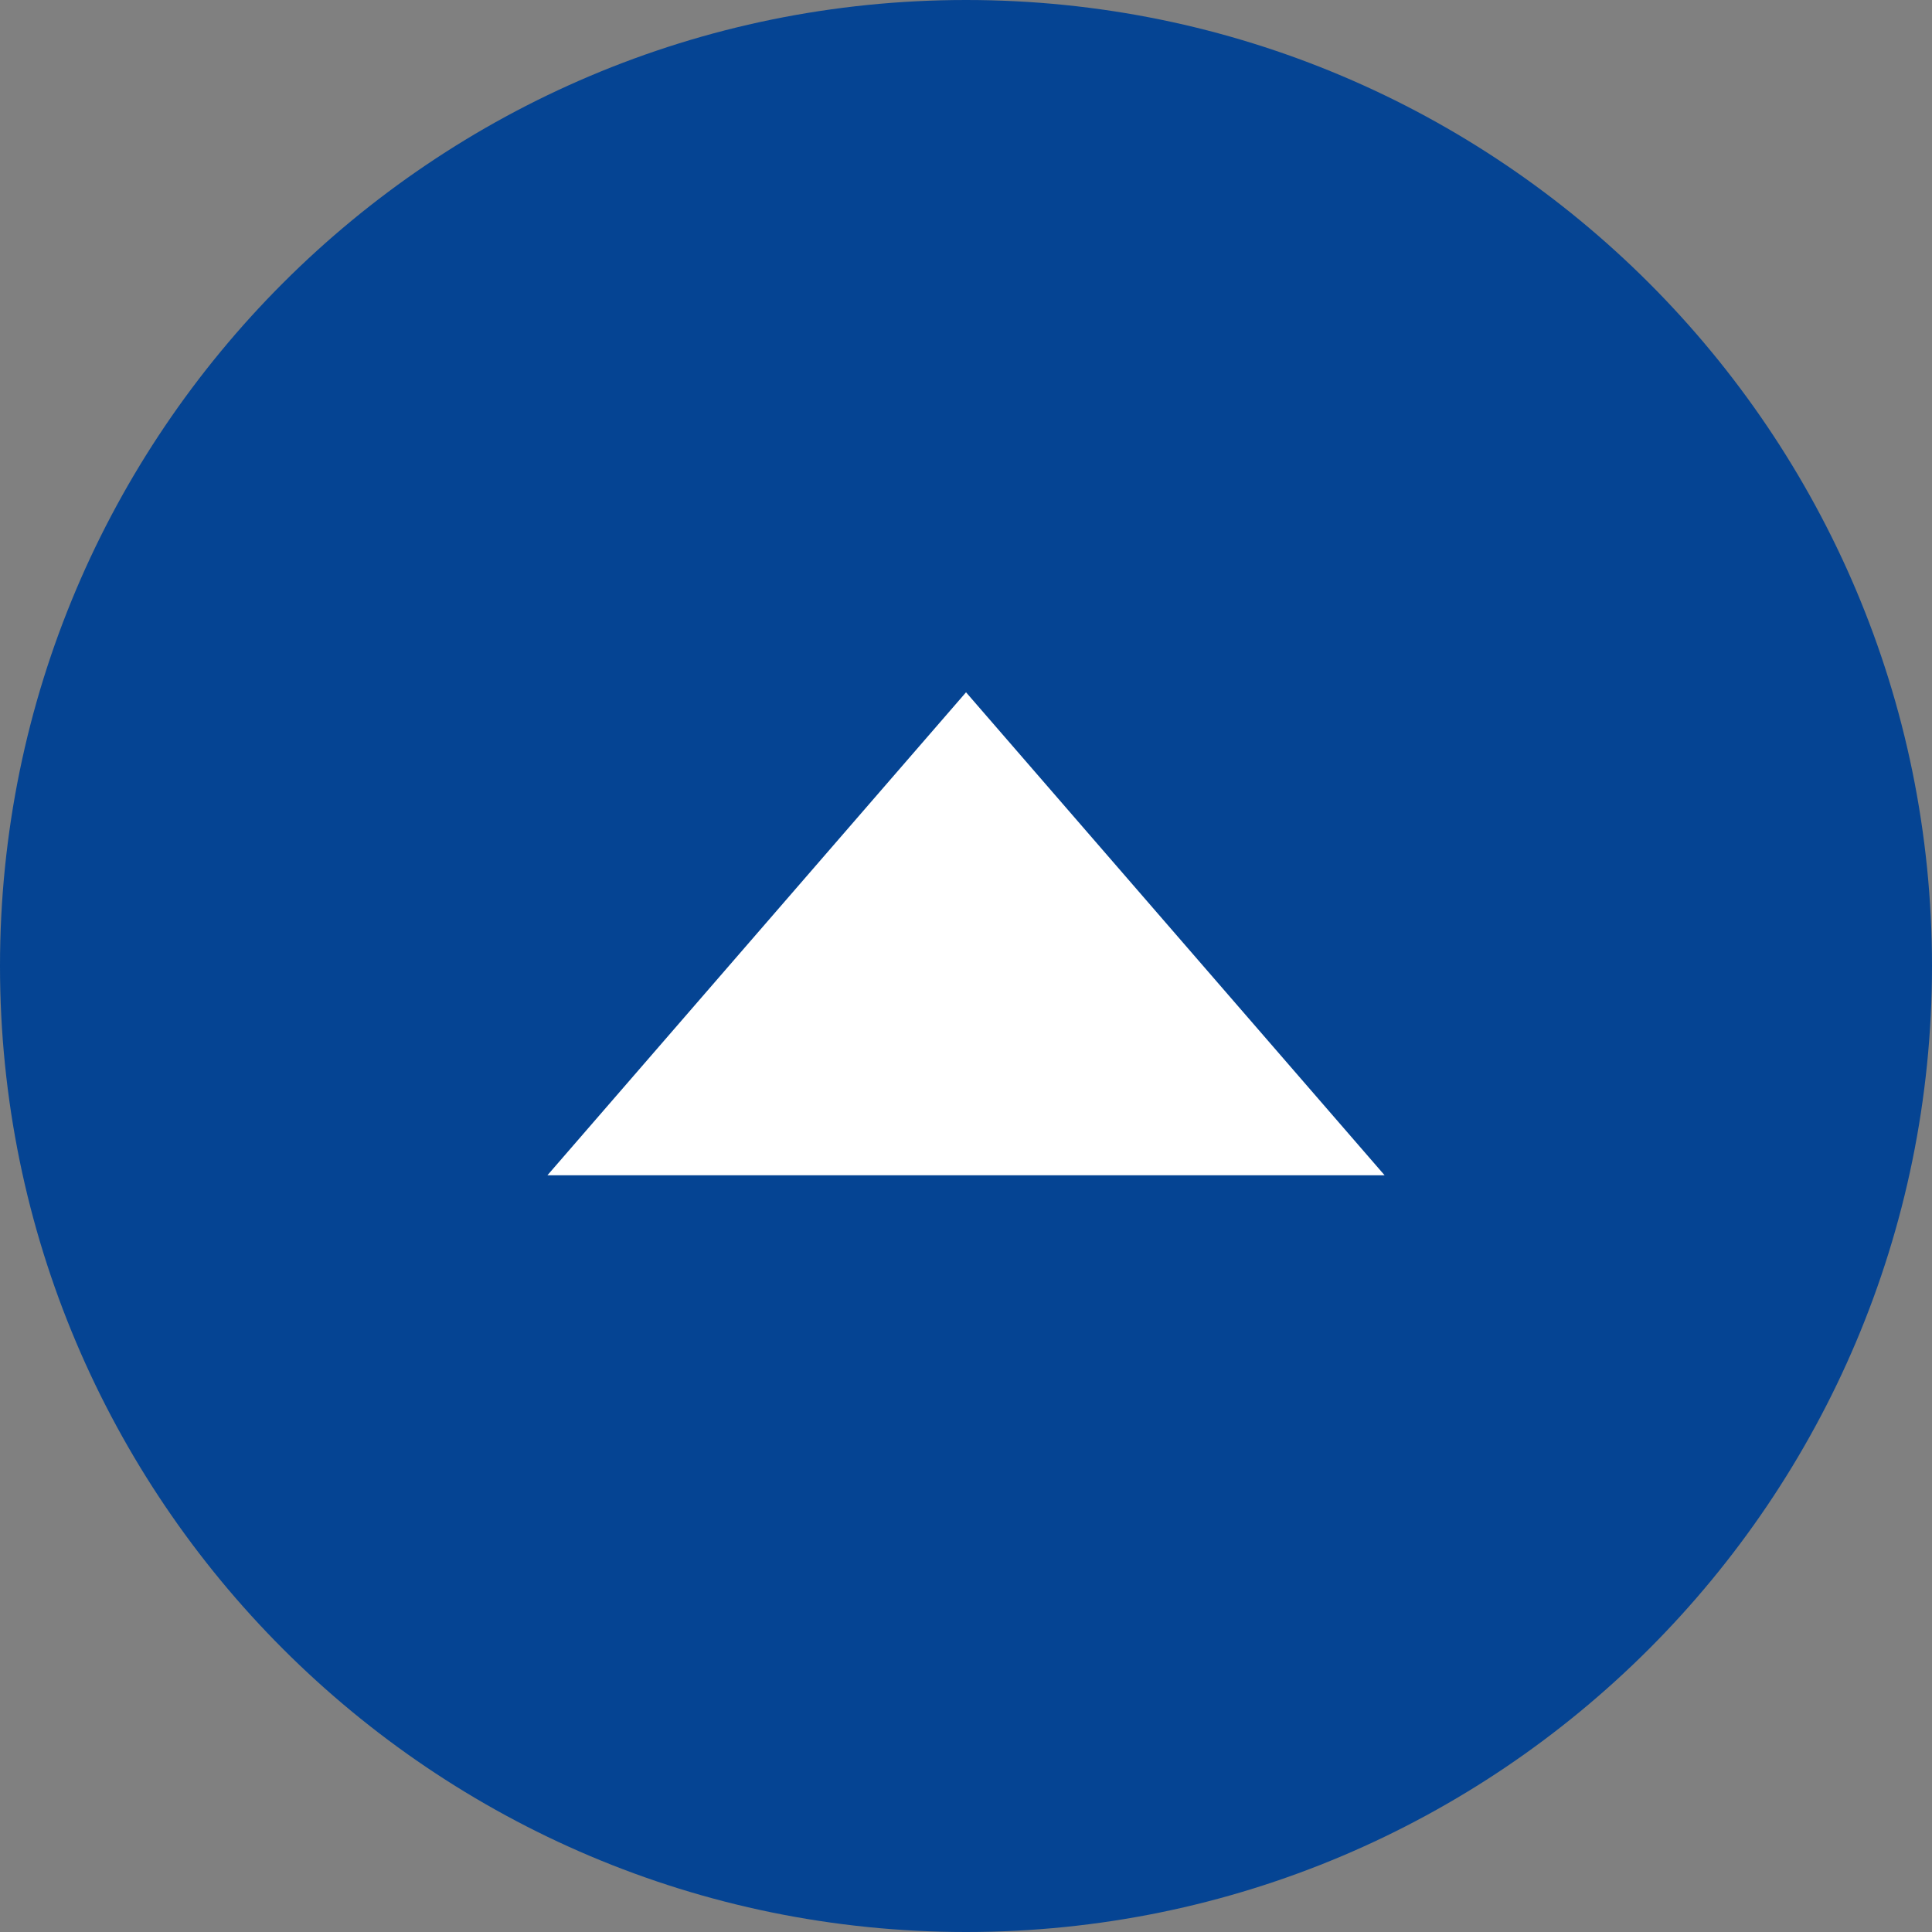
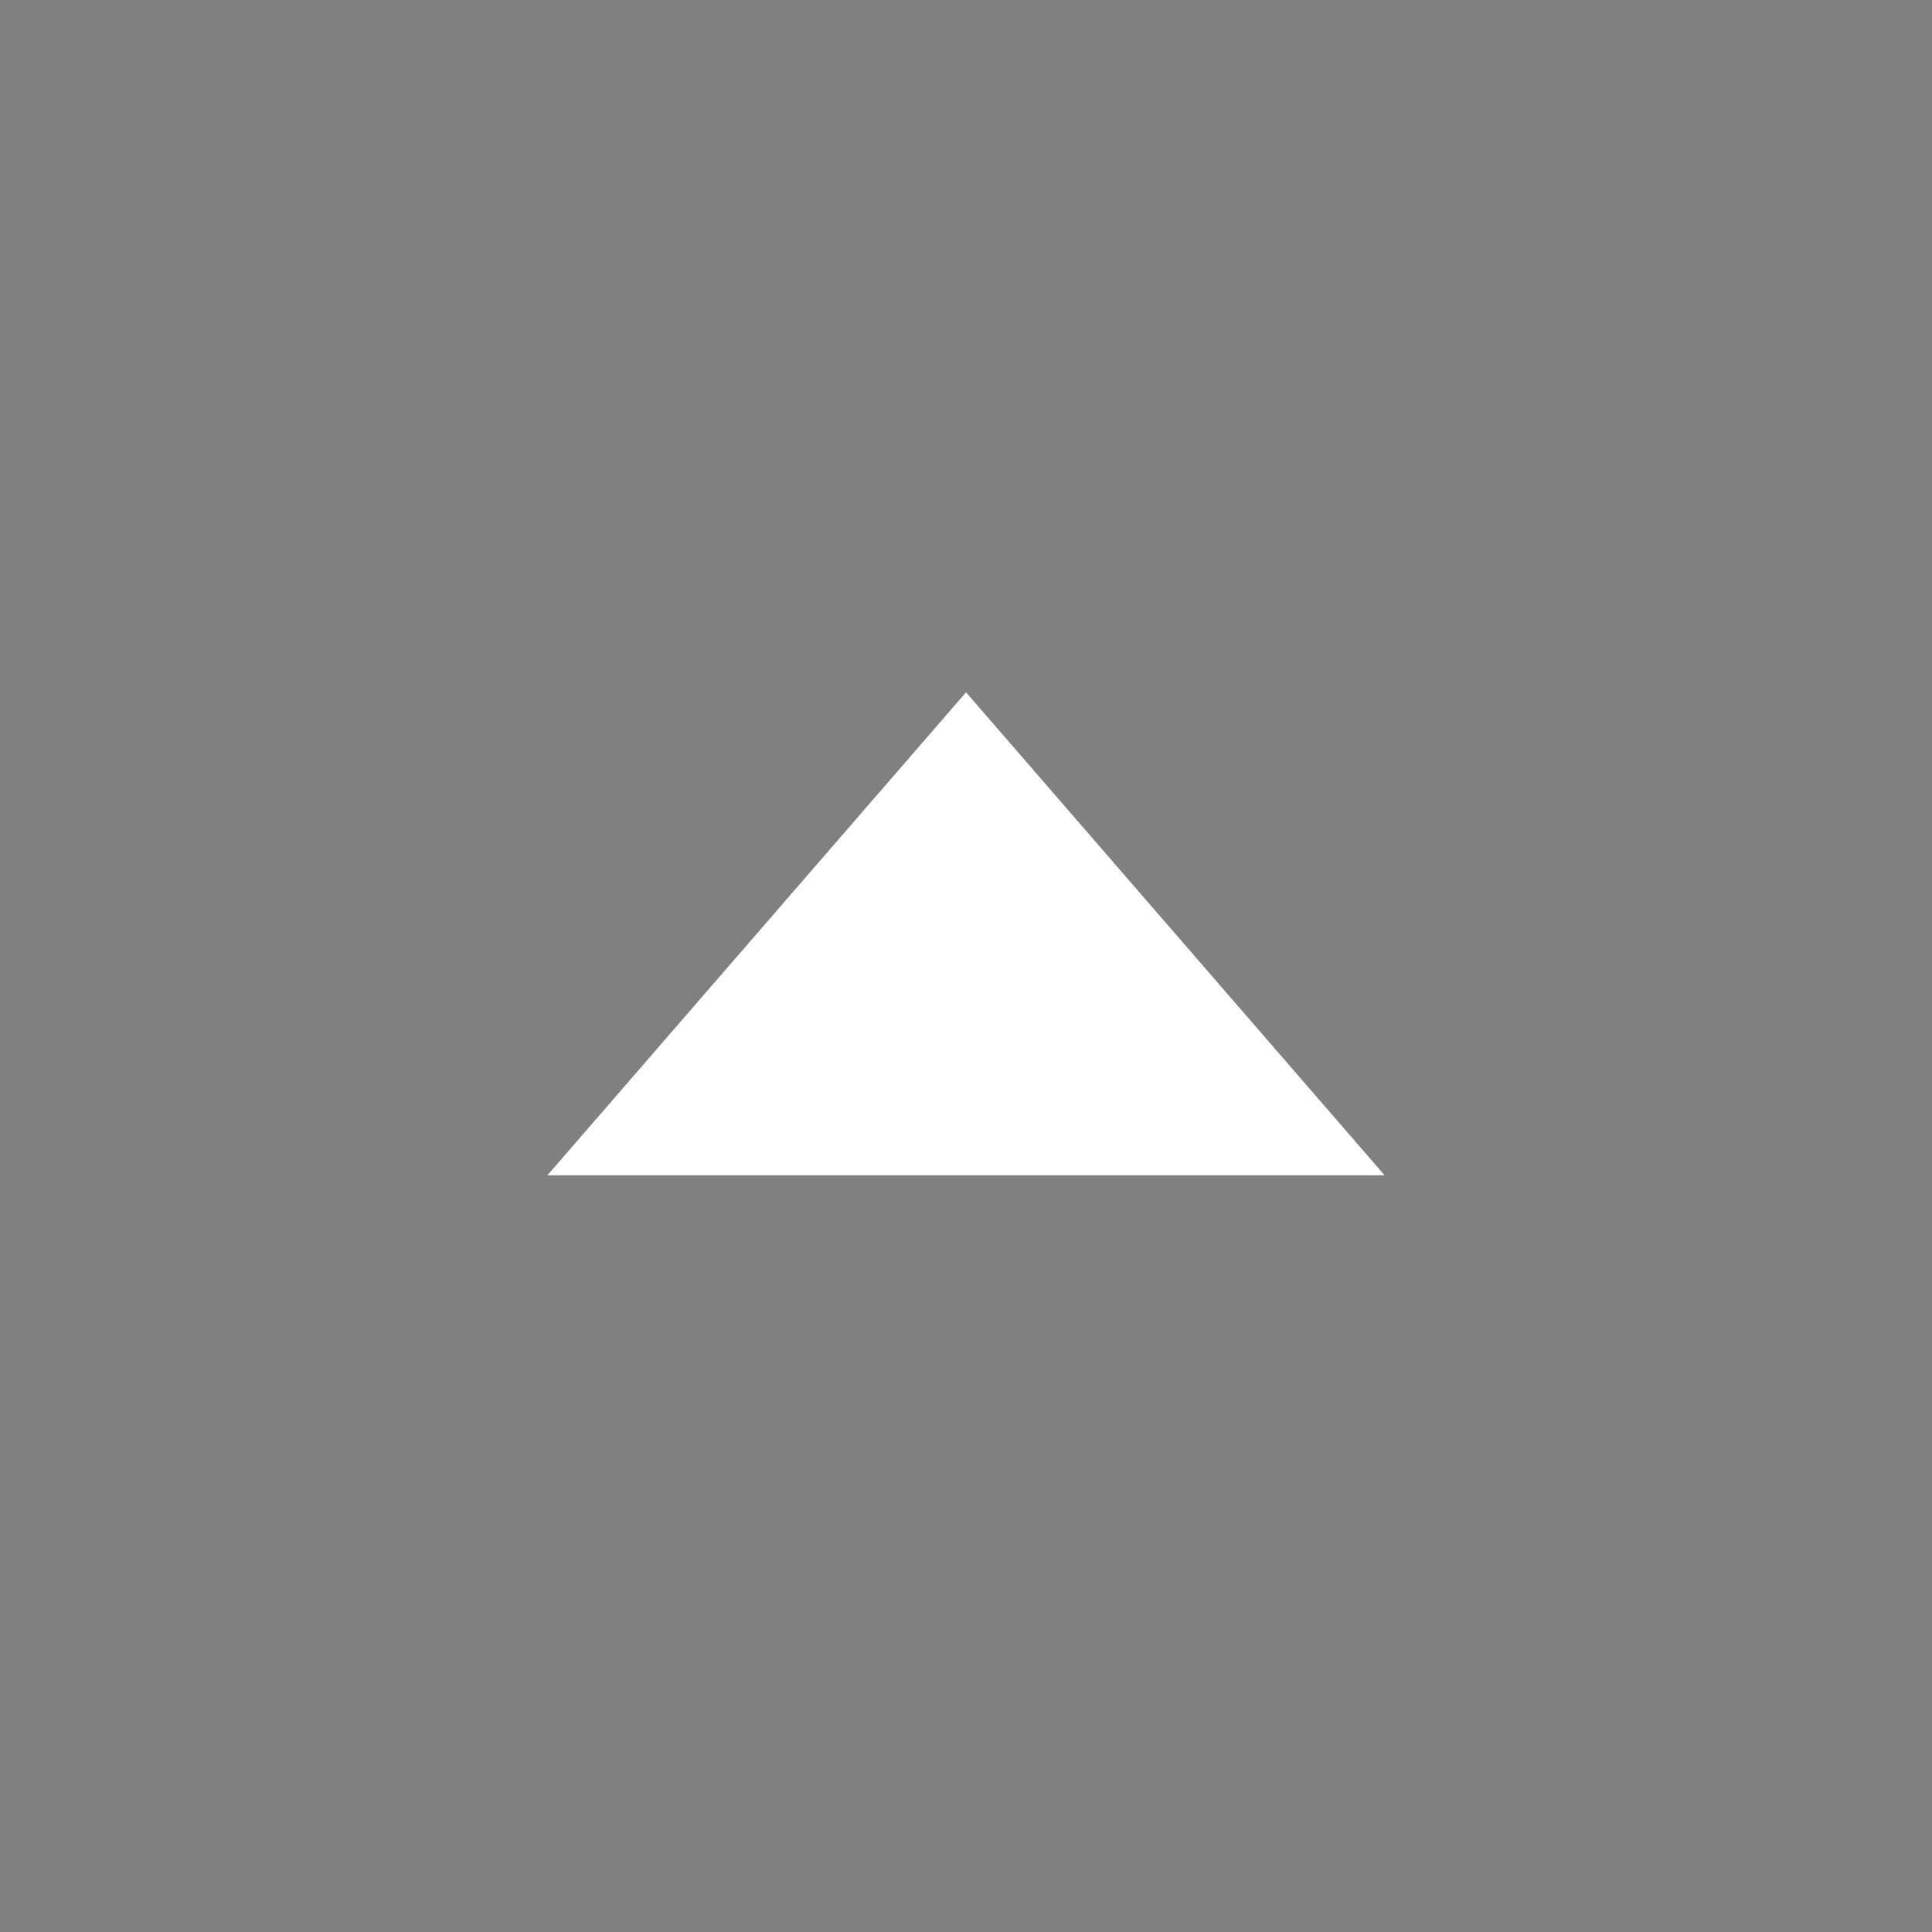
<svg xmlns="http://www.w3.org/2000/svg" version="1.1" id="レイヤー_1" x="0px" y="0px" width="60px" height="60px" viewBox="0 0 60 60" enable-background="new 0 0 60 60" xml:space="preserve">
  <rect x="0" y="0" width="60" height="60" fill="#808080" stroke="none" />
-   <path fill-rule="evenodd" clip-rule="evenodd" fill="#054493" d="M0,29.999C0,13.437,13.438,0,30.001,0  C46.562,0,60,13.437,60,29.999C60,46.562,46.562,60,30.001,60C13.438,60,0,46.562,0,29.999z" />
  <polygon fill-rule="evenodd" clip-rule="evenodd" fill="#FFFFFF" points="43.001,36.5 30.001,21.5 17,36.5 " />
</svg>